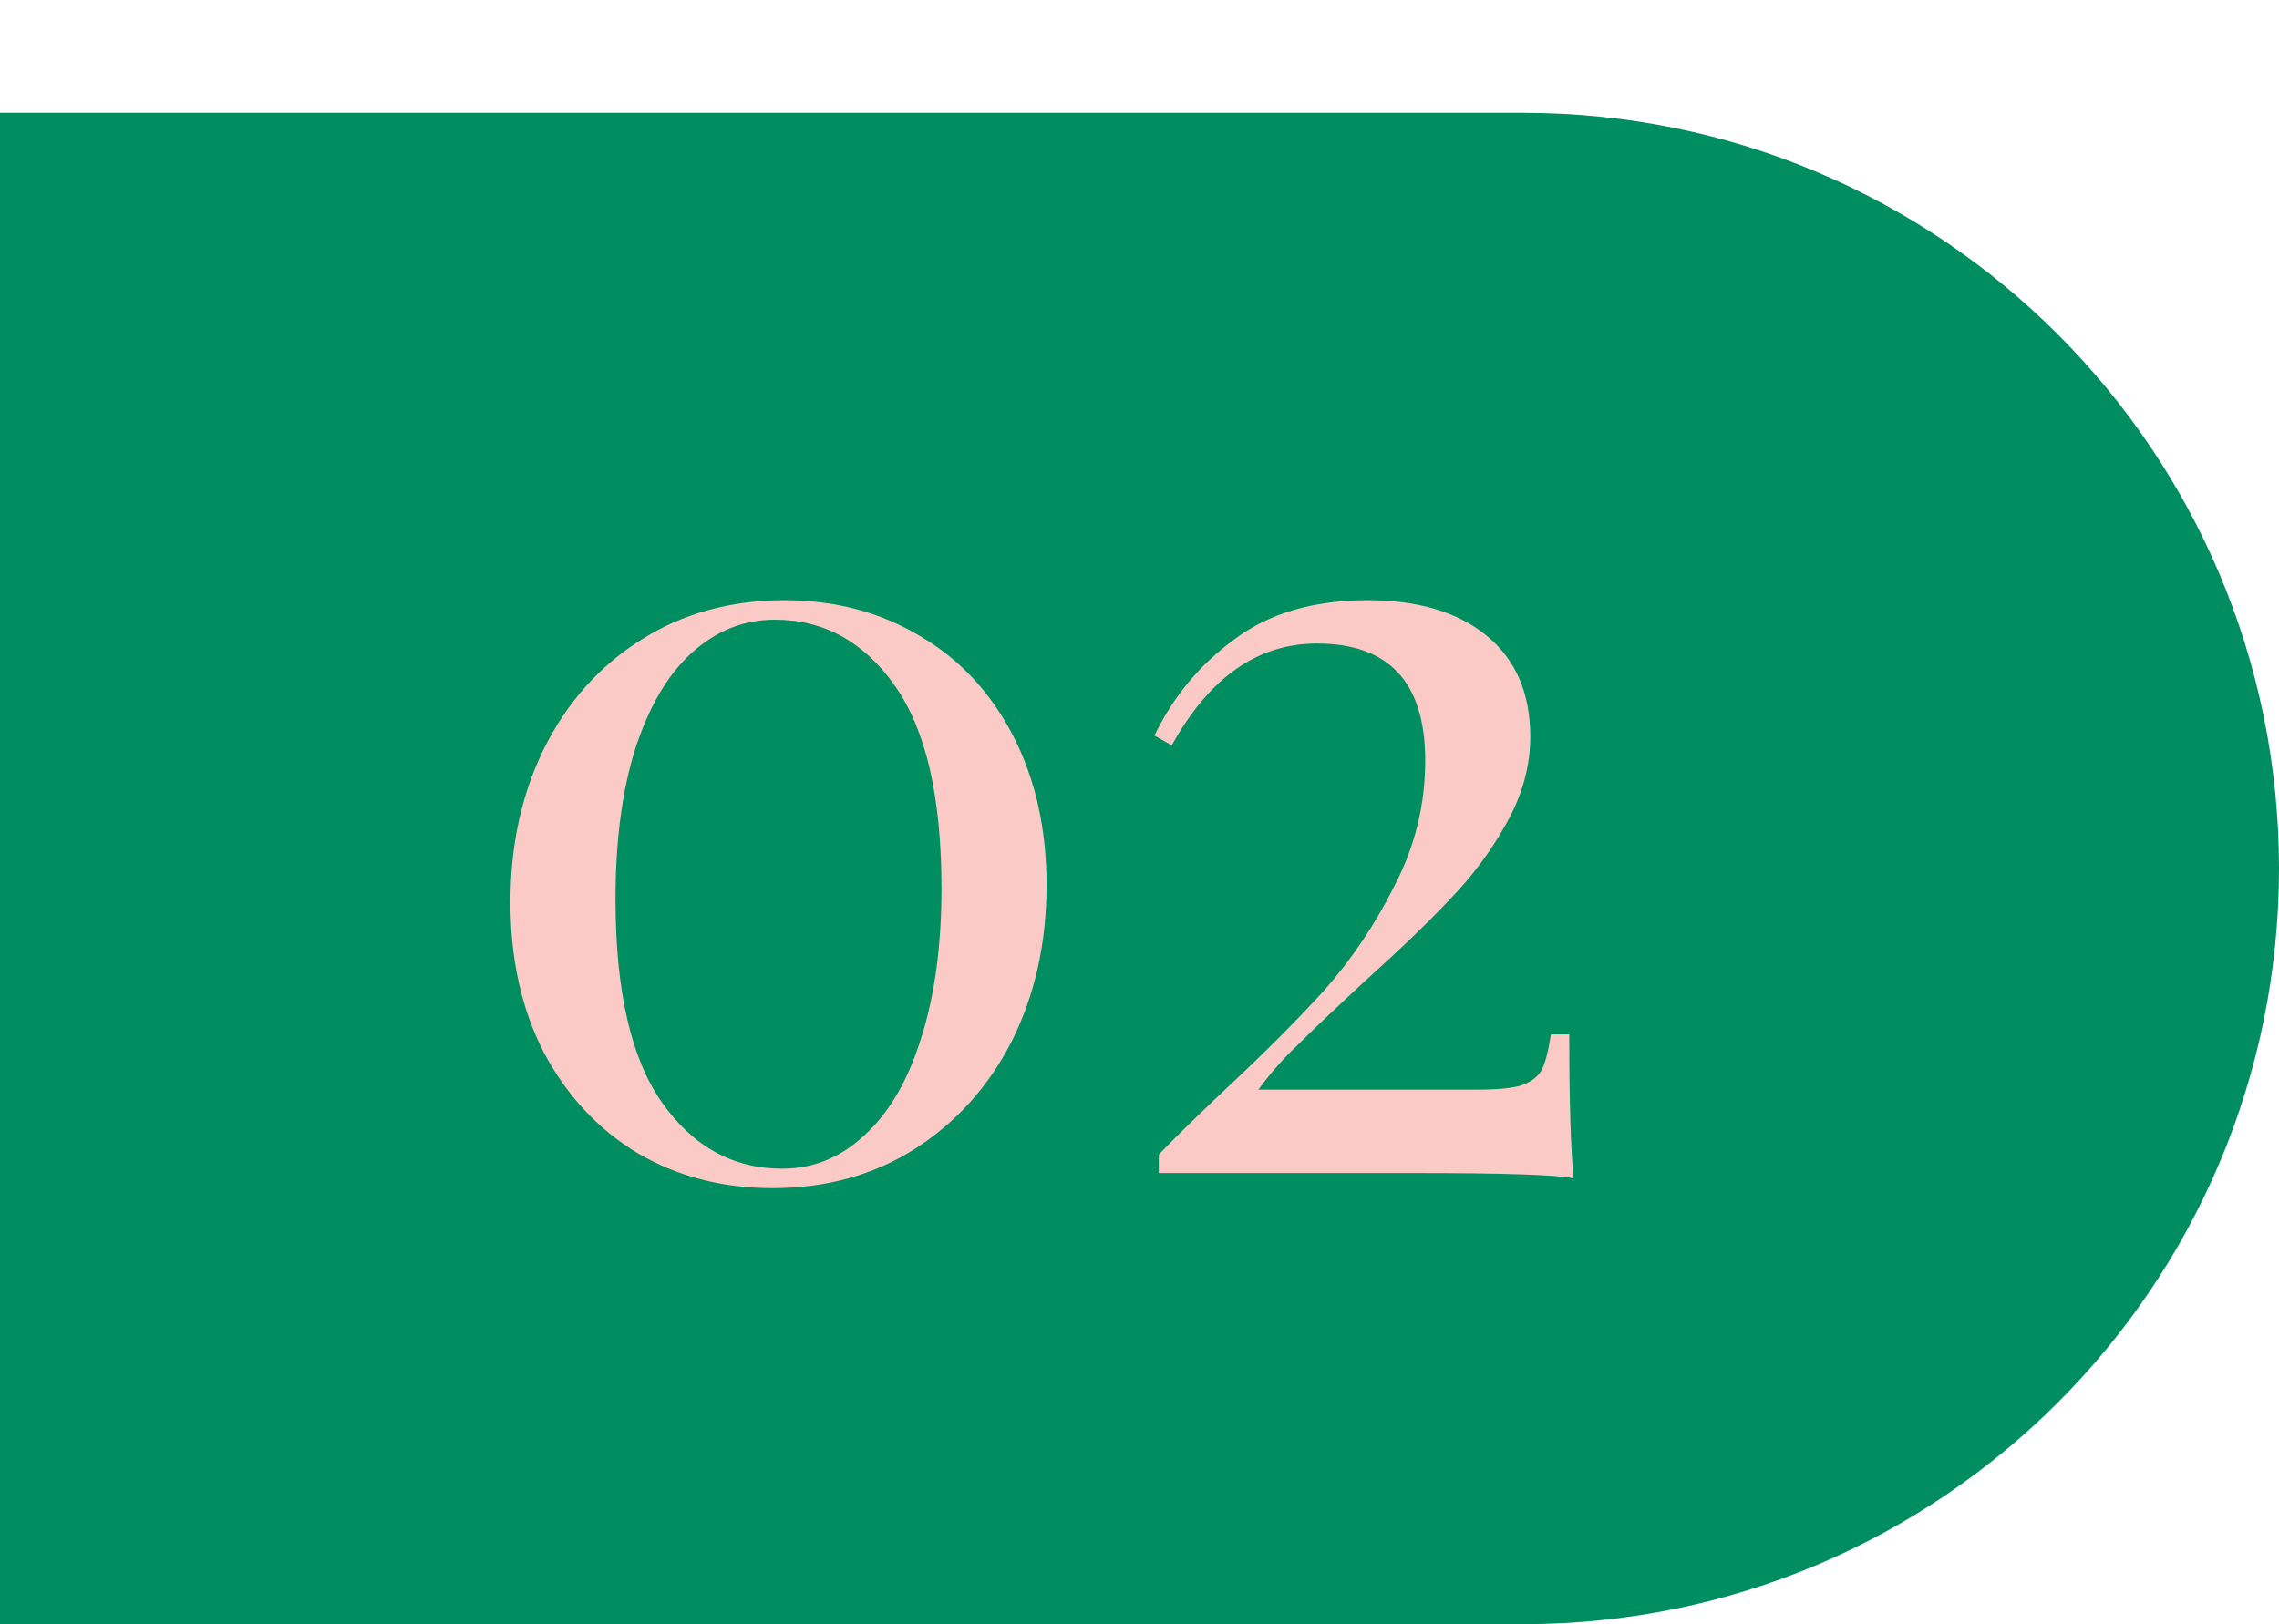
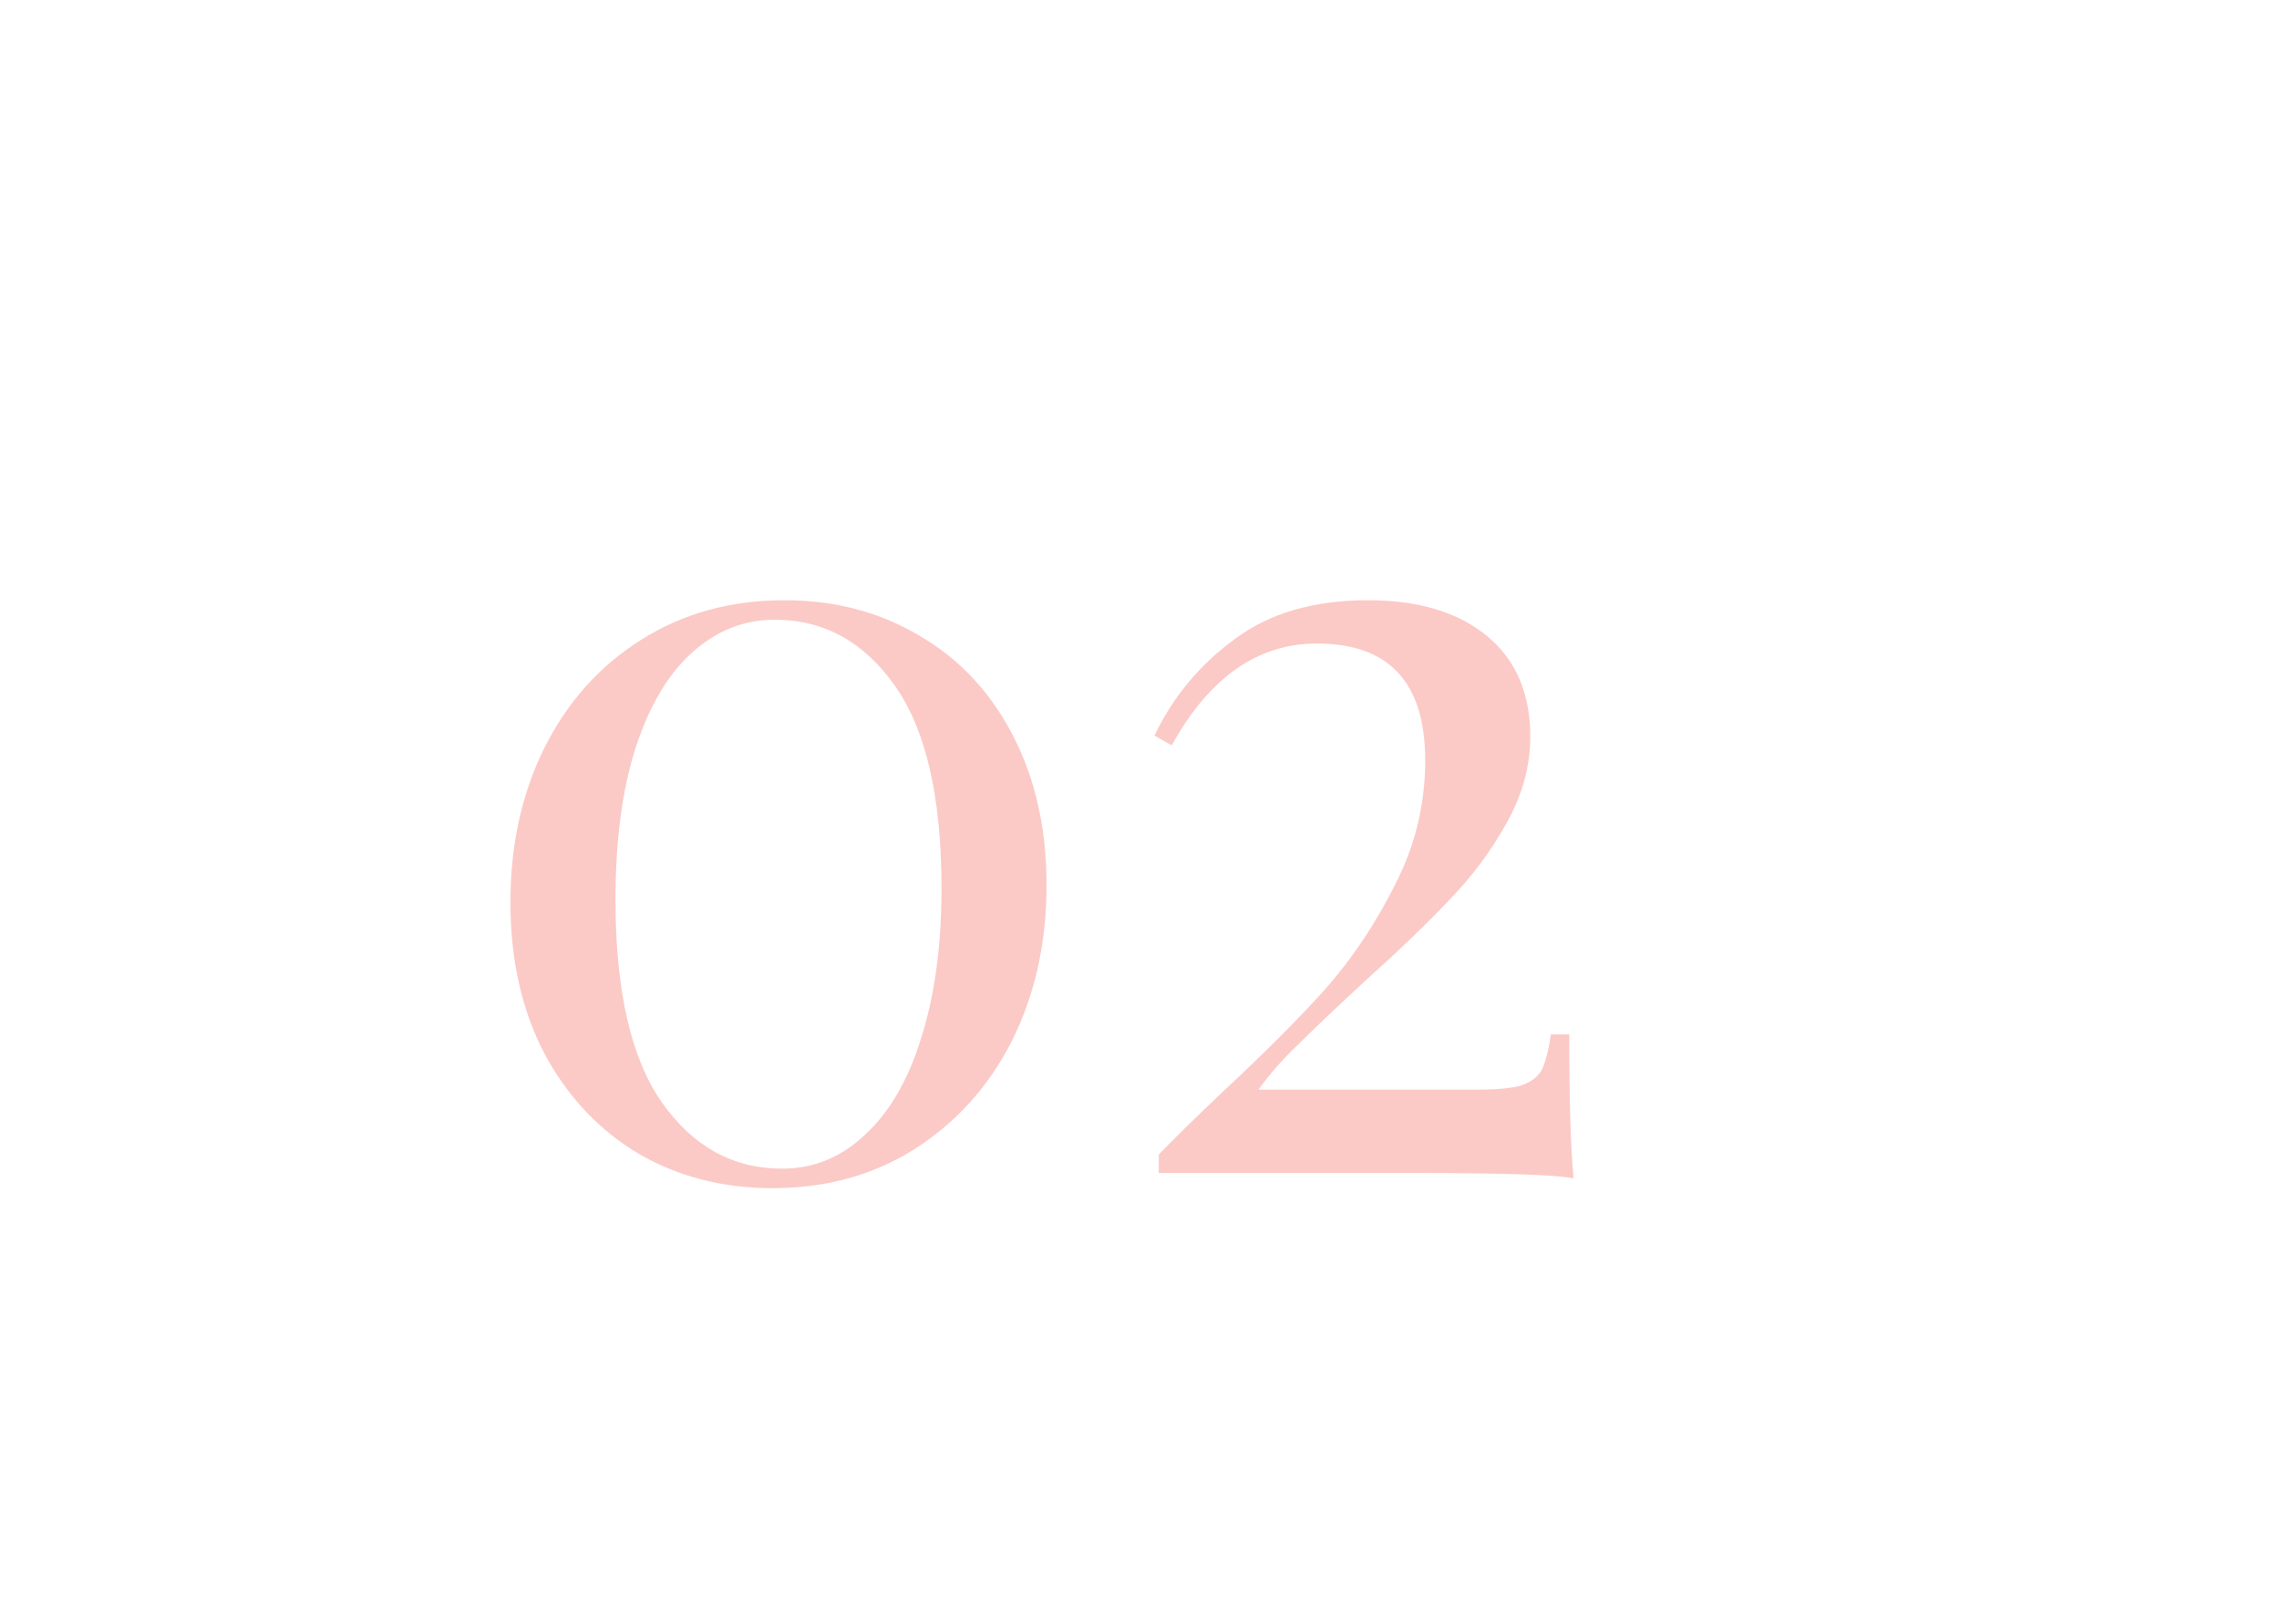
<svg xmlns="http://www.w3.org/2000/svg" width="101" height="72" viewBox="0 0 101 72" fill="none">
-   <path d="M0 5H67.5C86.001 5 101 19.998 101 38.5C101 57.002 86.001 72 67.5 72H0V5Z" fill="#008E60" />
  <path d="M34.765 26.608C37.005 26.608 39.005 27.136 40.765 28.192C42.525 29.216 43.901 30.688 44.893 32.608C45.885 34.528 46.381 36.736 46.381 39.232C46.381 41.792 45.869 44.096 44.845 46.144C43.821 48.16 42.381 49.76 40.525 50.944C38.701 52.096 36.605 52.672 34.237 52.672C32.029 52.672 30.045 52.16 28.285 51.136C26.525 50.08 25.133 48.592 24.109 46.672C23.117 44.752 22.621 42.528 22.621 40C22.621 37.472 23.117 35.2 24.109 33.184C25.133 31.136 26.557 29.536 28.381 28.384C30.237 27.2 32.365 26.608 34.765 26.608ZM34.333 27.472C32.957 27.472 31.725 27.968 30.637 28.96C29.581 29.92 28.749 31.344 28.141 33.232C27.565 35.088 27.277 37.296 27.277 39.856C27.277 43.92 27.965 46.928 29.341 48.88C30.717 50.832 32.493 51.808 34.669 51.808C36.045 51.808 37.261 51.312 38.317 50.32C39.405 49.328 40.237 47.904 40.813 46.048C41.421 44.16 41.725 41.936 41.725 39.376C41.725 35.344 41.037 32.352 39.661 30.4C38.285 28.448 36.509 27.472 34.333 27.472ZM60.618 26.608C62.858 26.608 64.618 27.136 65.898 28.192C67.178 29.248 67.818 30.736 67.818 32.656C67.818 33.968 67.466 35.248 66.762 36.496C66.09 37.712 65.258 38.832 64.266 39.856C63.306 40.88 62.026 42.112 60.426 43.552C59.114 44.768 58.138 45.696 57.498 46.336C56.858 46.944 56.282 47.6 55.77 48.304H65.514C66.378 48.304 67.018 48.24 67.434 48.112C67.882 47.952 68.186 47.712 68.346 47.392C68.506 47.04 68.634 46.528 68.73 45.856H69.546C69.546 48.8 69.61 50.928 69.738 52.24C69.034 52.08 66.65 52 62.586 52H51.354V51.184C51.898 50.608 52.826 49.696 54.138 48.448C55.962 46.752 57.482 45.232 58.698 43.888C59.914 42.512 60.954 40.96 61.818 39.232C62.714 37.504 63.162 35.664 63.162 33.712C63.162 30.256 61.562 28.528 58.362 28.528C55.738 28.528 53.594 30.032 51.93 33.04L51.162 32.608C51.994 30.88 53.178 29.456 54.714 28.336C56.25 27.184 58.218 26.608 60.618 26.608Z" fill="#FBCAC6" />
</svg>